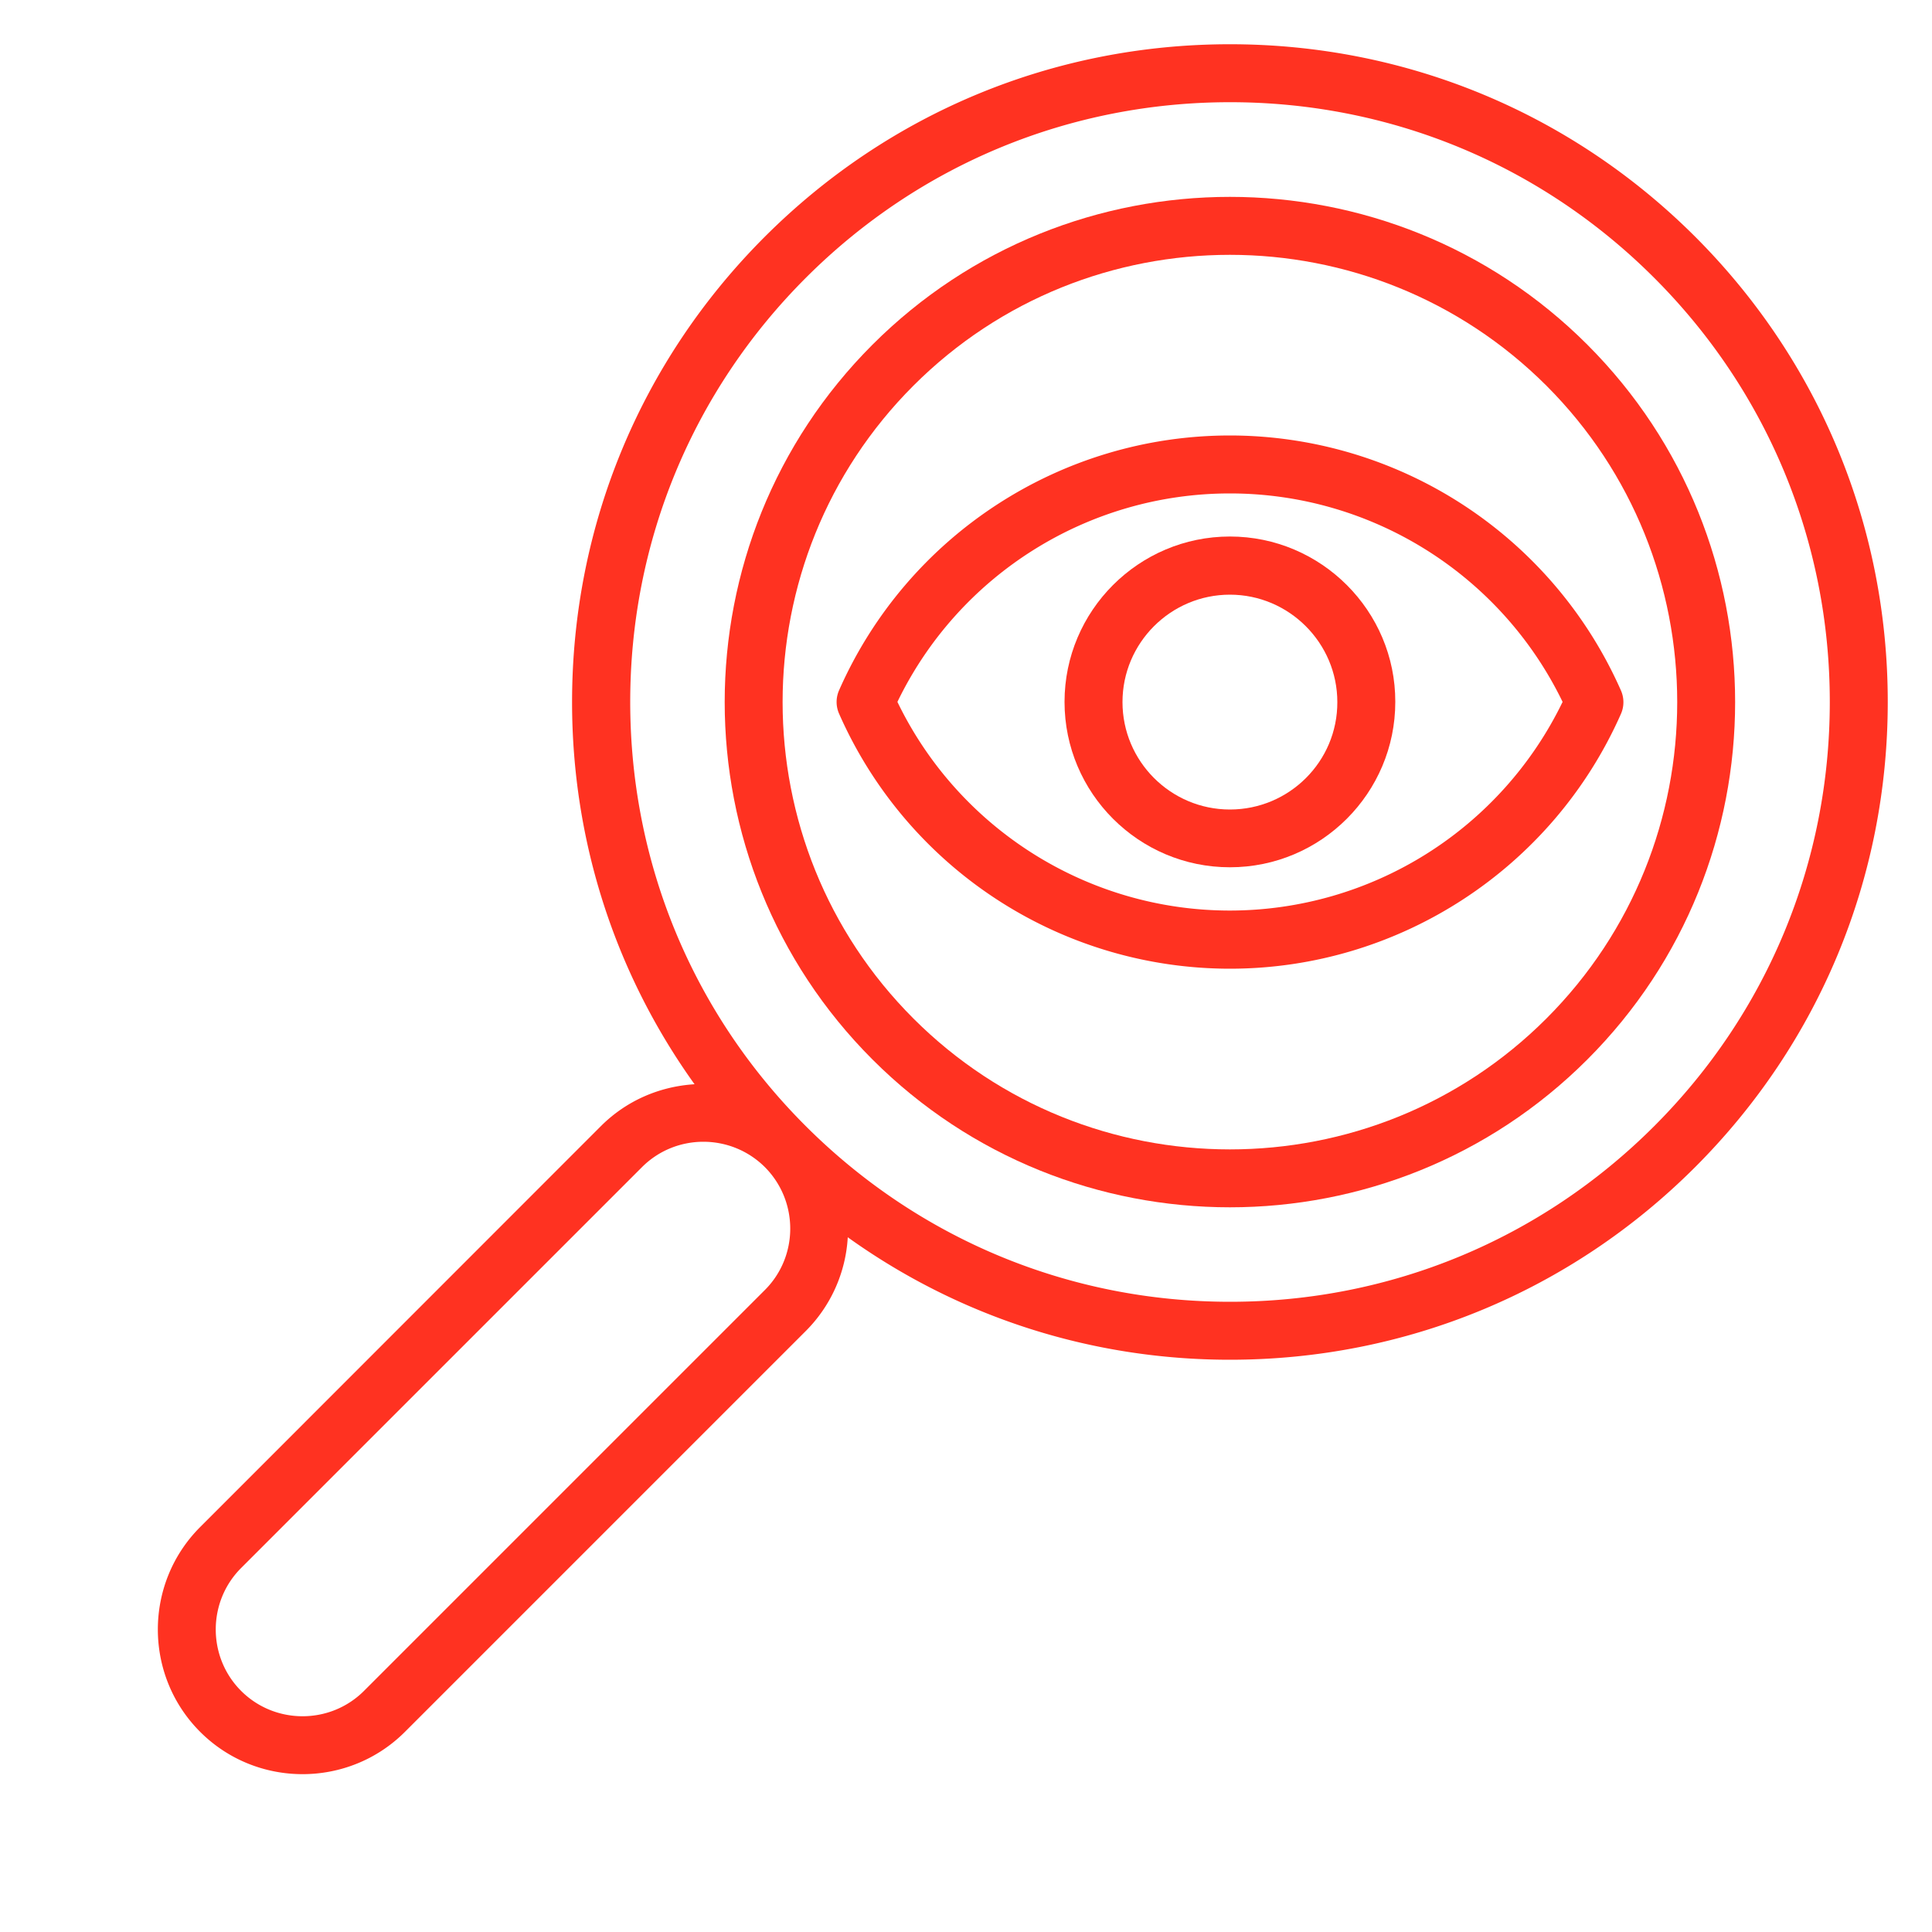
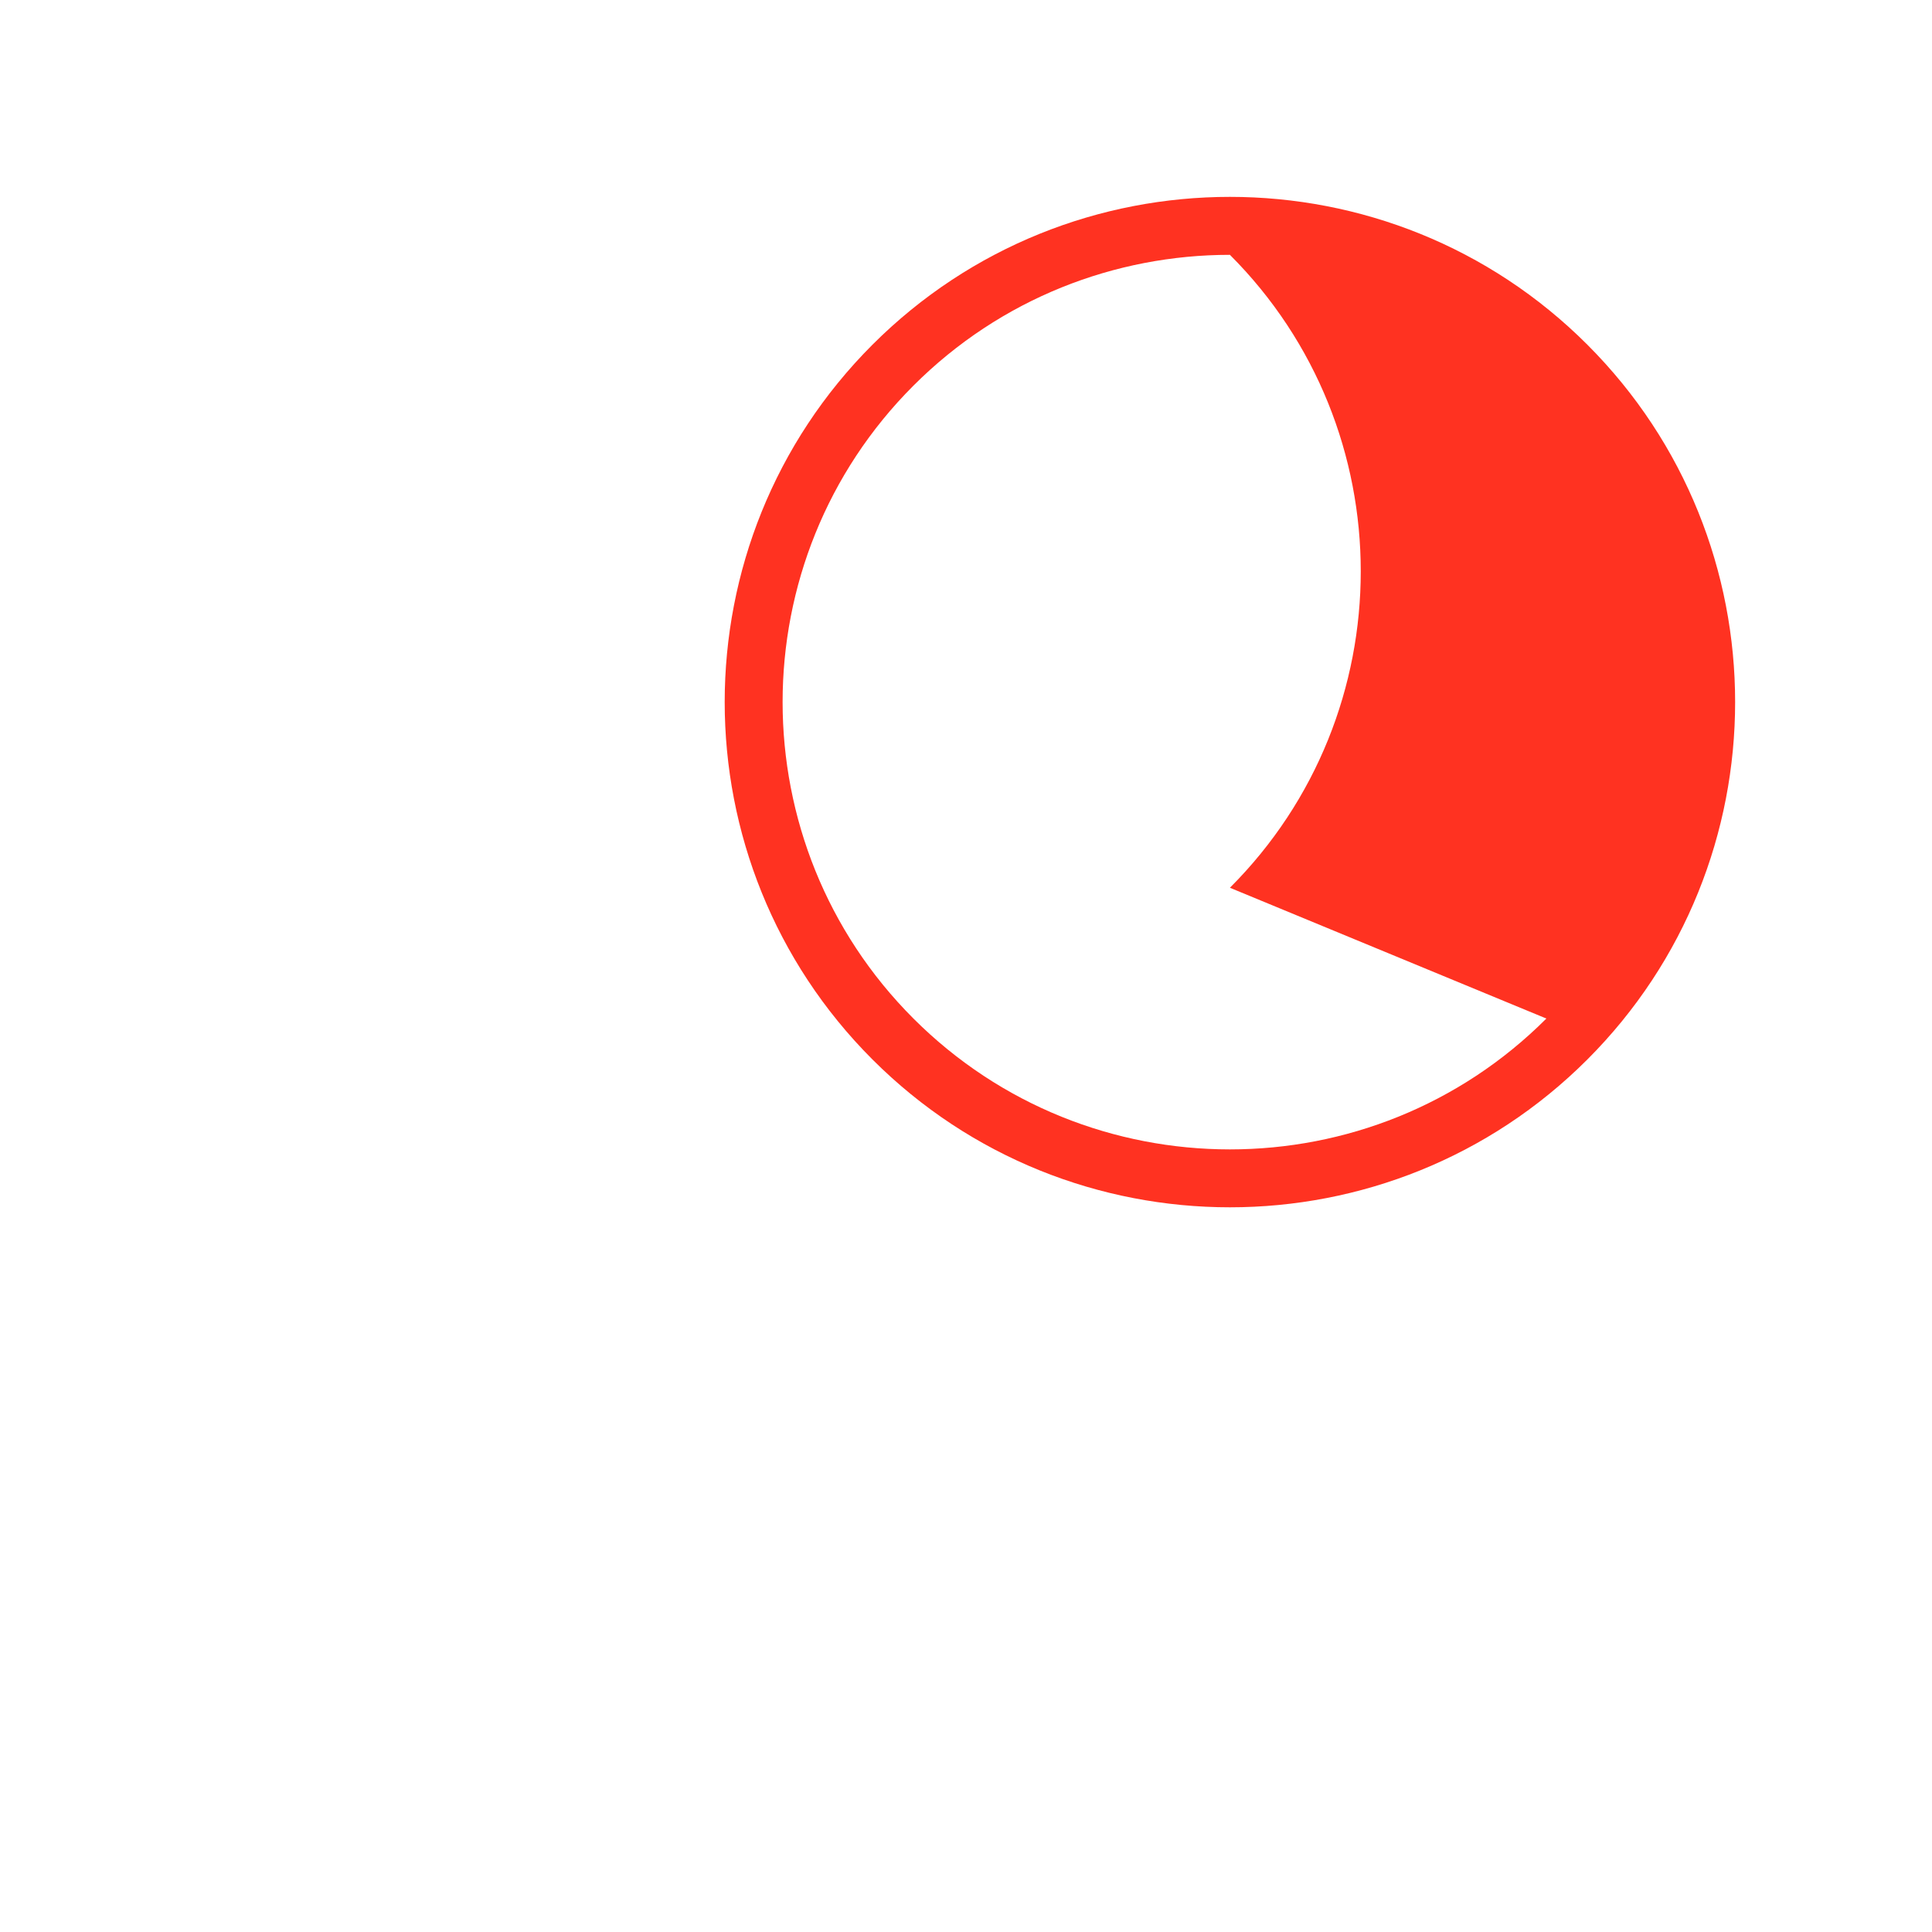
<svg xmlns="http://www.w3.org/2000/svg" version="1.1" width="512" height="512" x="0" y="0" viewBox="0 0 100 100" style="enable-background:new 0 0 512 512" xml:space="preserve">
  <g>
-     <path d="M63.66 22.54c-8.76 0-16.7 5.18-20.23 13.19a1.5 1.5 0 0 0 0 1.21 22.11 22.11 0 0 0 20.23 13.2c8.75 0 16.7-5.18 20.24-13.19a1.5 1.5 0 0 0 0-1.21 22.144 22.144 0 0 0-20.24-13.2zm0 24.59c-7.35 0-14.03-4.22-17.21-10.8 3.18-6.58 9.86-10.79 17.21-10.79s14.03 4.21 17.22 10.79a19.145 19.145 0 0 1-17.22 10.8z" fill="#ff3221" opacity="1" data-original="#000000" />
-     <path d="M63.66 27.77c-4.72 0-8.56 3.84-8.56 8.56s3.84 8.56 8.56 8.56 8.56-3.84 8.56-8.56c.01-4.71-3.84-8.56-8.56-8.56zm0 14.13c-3.07 0-5.56-2.5-5.56-5.56 0-3.07 2.5-5.56 5.56-5.56s5.56 2.5 5.56 5.56c.01 3.07-2.49 5.56-5.56 5.56z" fill="#ff3221" opacity="1" data-original="#000000" />
-     <path d="M63.66 2.29c-9.1 0-17.65 3.54-24.08 9.97s-9.97 14.98-9.97 24.08c0 7.2 2.23 14.05 6.34 19.78-1.77.11-3.5.82-4.85 2.17L10.36 79.04c-2.92 2.92-2.92 7.68 0 10.6 1.46 1.46 3.38 2.19 5.3 2.19s3.84-.73 5.3-2.19l20.75-20.75a7.462 7.462 0 0 0 2.17-4.85c5.73 4.11 12.59 6.34 19.78 6.34 9.09 0 17.65-3.54 24.08-9.97s9.97-14.98 9.97-24.08c0-9.09-3.54-17.65-9.97-24.08-6.43-6.42-14.98-9.96-24.08-9.96zM39.59 66.77 18.84 87.52c-1.75 1.75-4.61 1.75-6.36 0s-1.75-4.61 0-6.36l20.75-20.75c1.75-1.75 4.6-1.75 6.36 0 1.75 1.76 1.75 4.61 0 6.36zm46.03-8.48c-5.86 5.86-13.66 9.09-21.95 9.09s-16.09-3.23-21.96-9.09-9.09-13.66-9.09-21.96c0-8.29 3.23-16.09 9.09-21.95s13.66-9.09 21.96-9.09c8.29 0 16.09 3.23 21.95 9.09s9.09 13.66 9.09 21.95c0 8.3-3.23 16.1-9.09 21.96z" fill="#ff3221" opacity="1" data-original="#000000" />
-     <path d="M45.16 17.84c-10.2 10.2-10.2 26.8 0 37 5.1 5.1 11.8 7.65 18.5 7.65s13.4-2.55 18.5-7.65c10.2-10.2 10.2-26.8 0-37s-26.8-10.2-37 0zm34.88 34.88c-9.03 9.03-23.73 9.03-32.76 0s-9.03-23.73 0-32.76c4.52-4.52 10.45-6.77 16.38-6.77s11.86 2.26 16.38 6.77c9.03 9.03 9.03 23.73 0 32.76z" fill="#ff3221" opacity="1" data-original="#000000" />
+     <path d="M45.16 17.84c-10.2 10.2-10.2 26.8 0 37 5.1 5.1 11.8 7.65 18.5 7.65s13.4-2.55 18.5-7.65c10.2-10.2 10.2-26.8 0-37s-26.8-10.2-37 0zm34.88 34.88c-9.03 9.03-23.73 9.03-32.76 0s-9.03-23.73 0-32.76c4.52-4.52 10.45-6.77 16.38-6.77c9.03 9.03 9.03 23.73 0 32.76z" fill="#ff3221" opacity="1" data-original="#000000" />
  </g>
</svg>